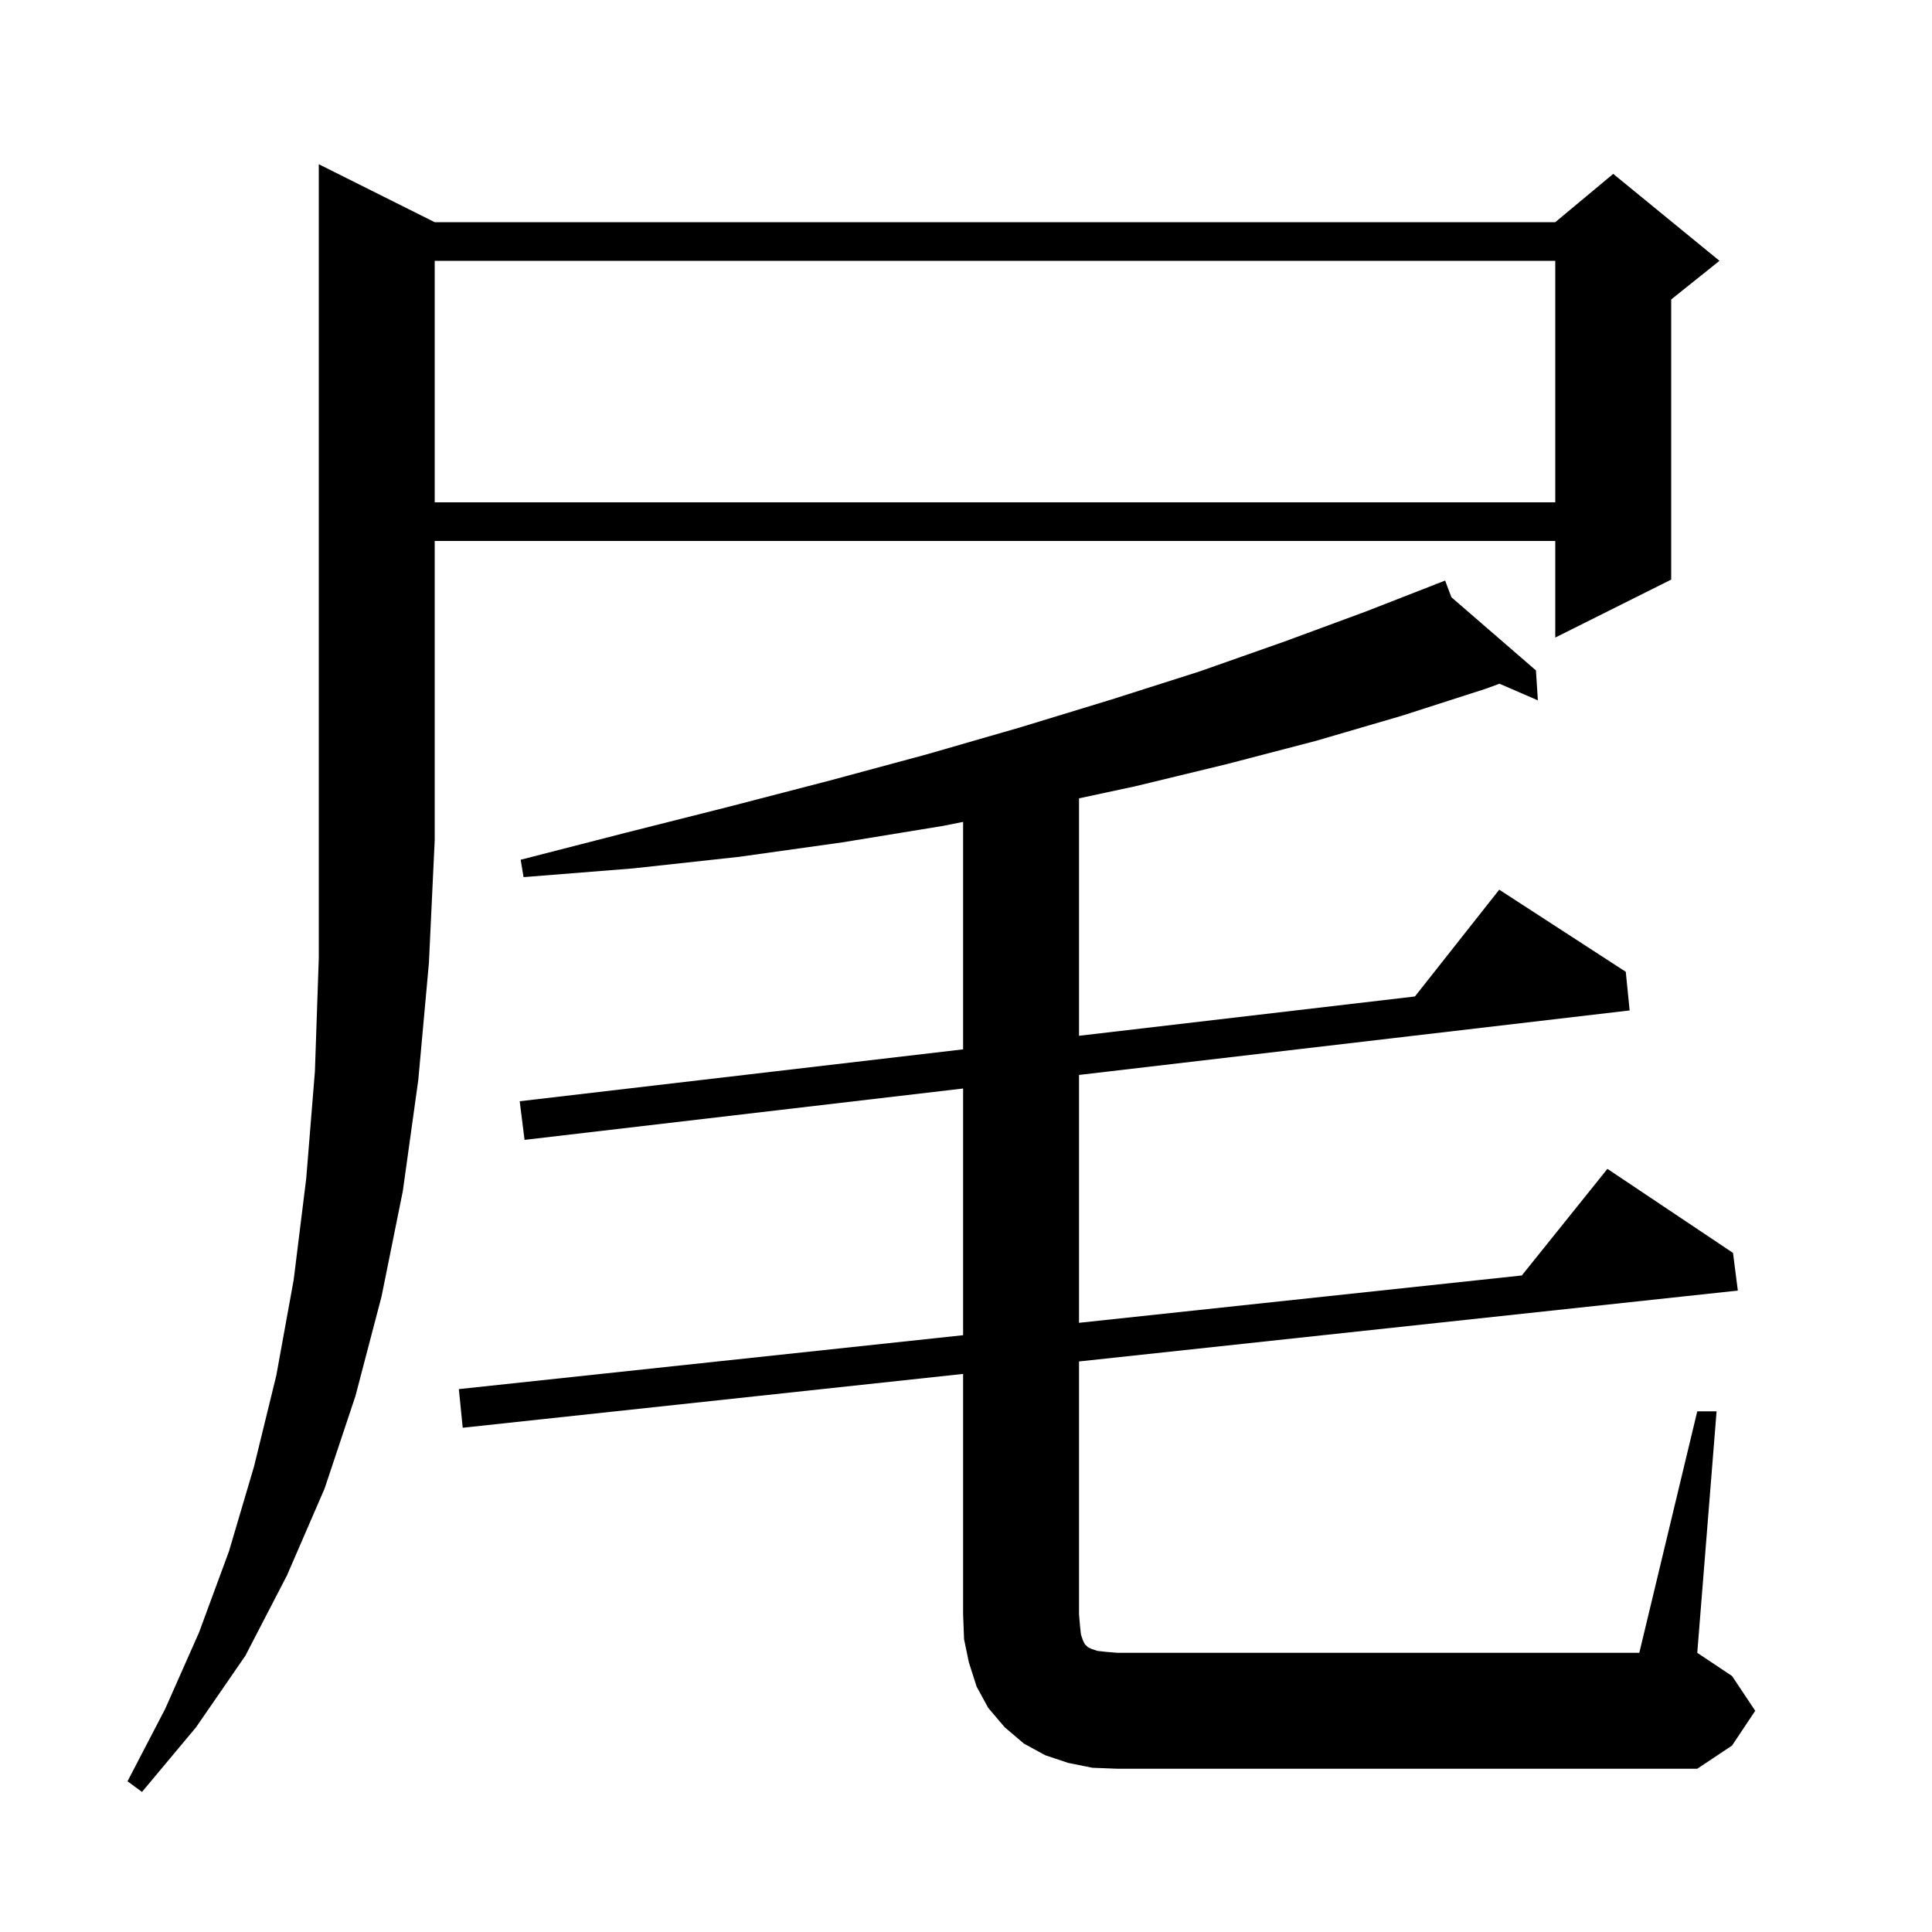
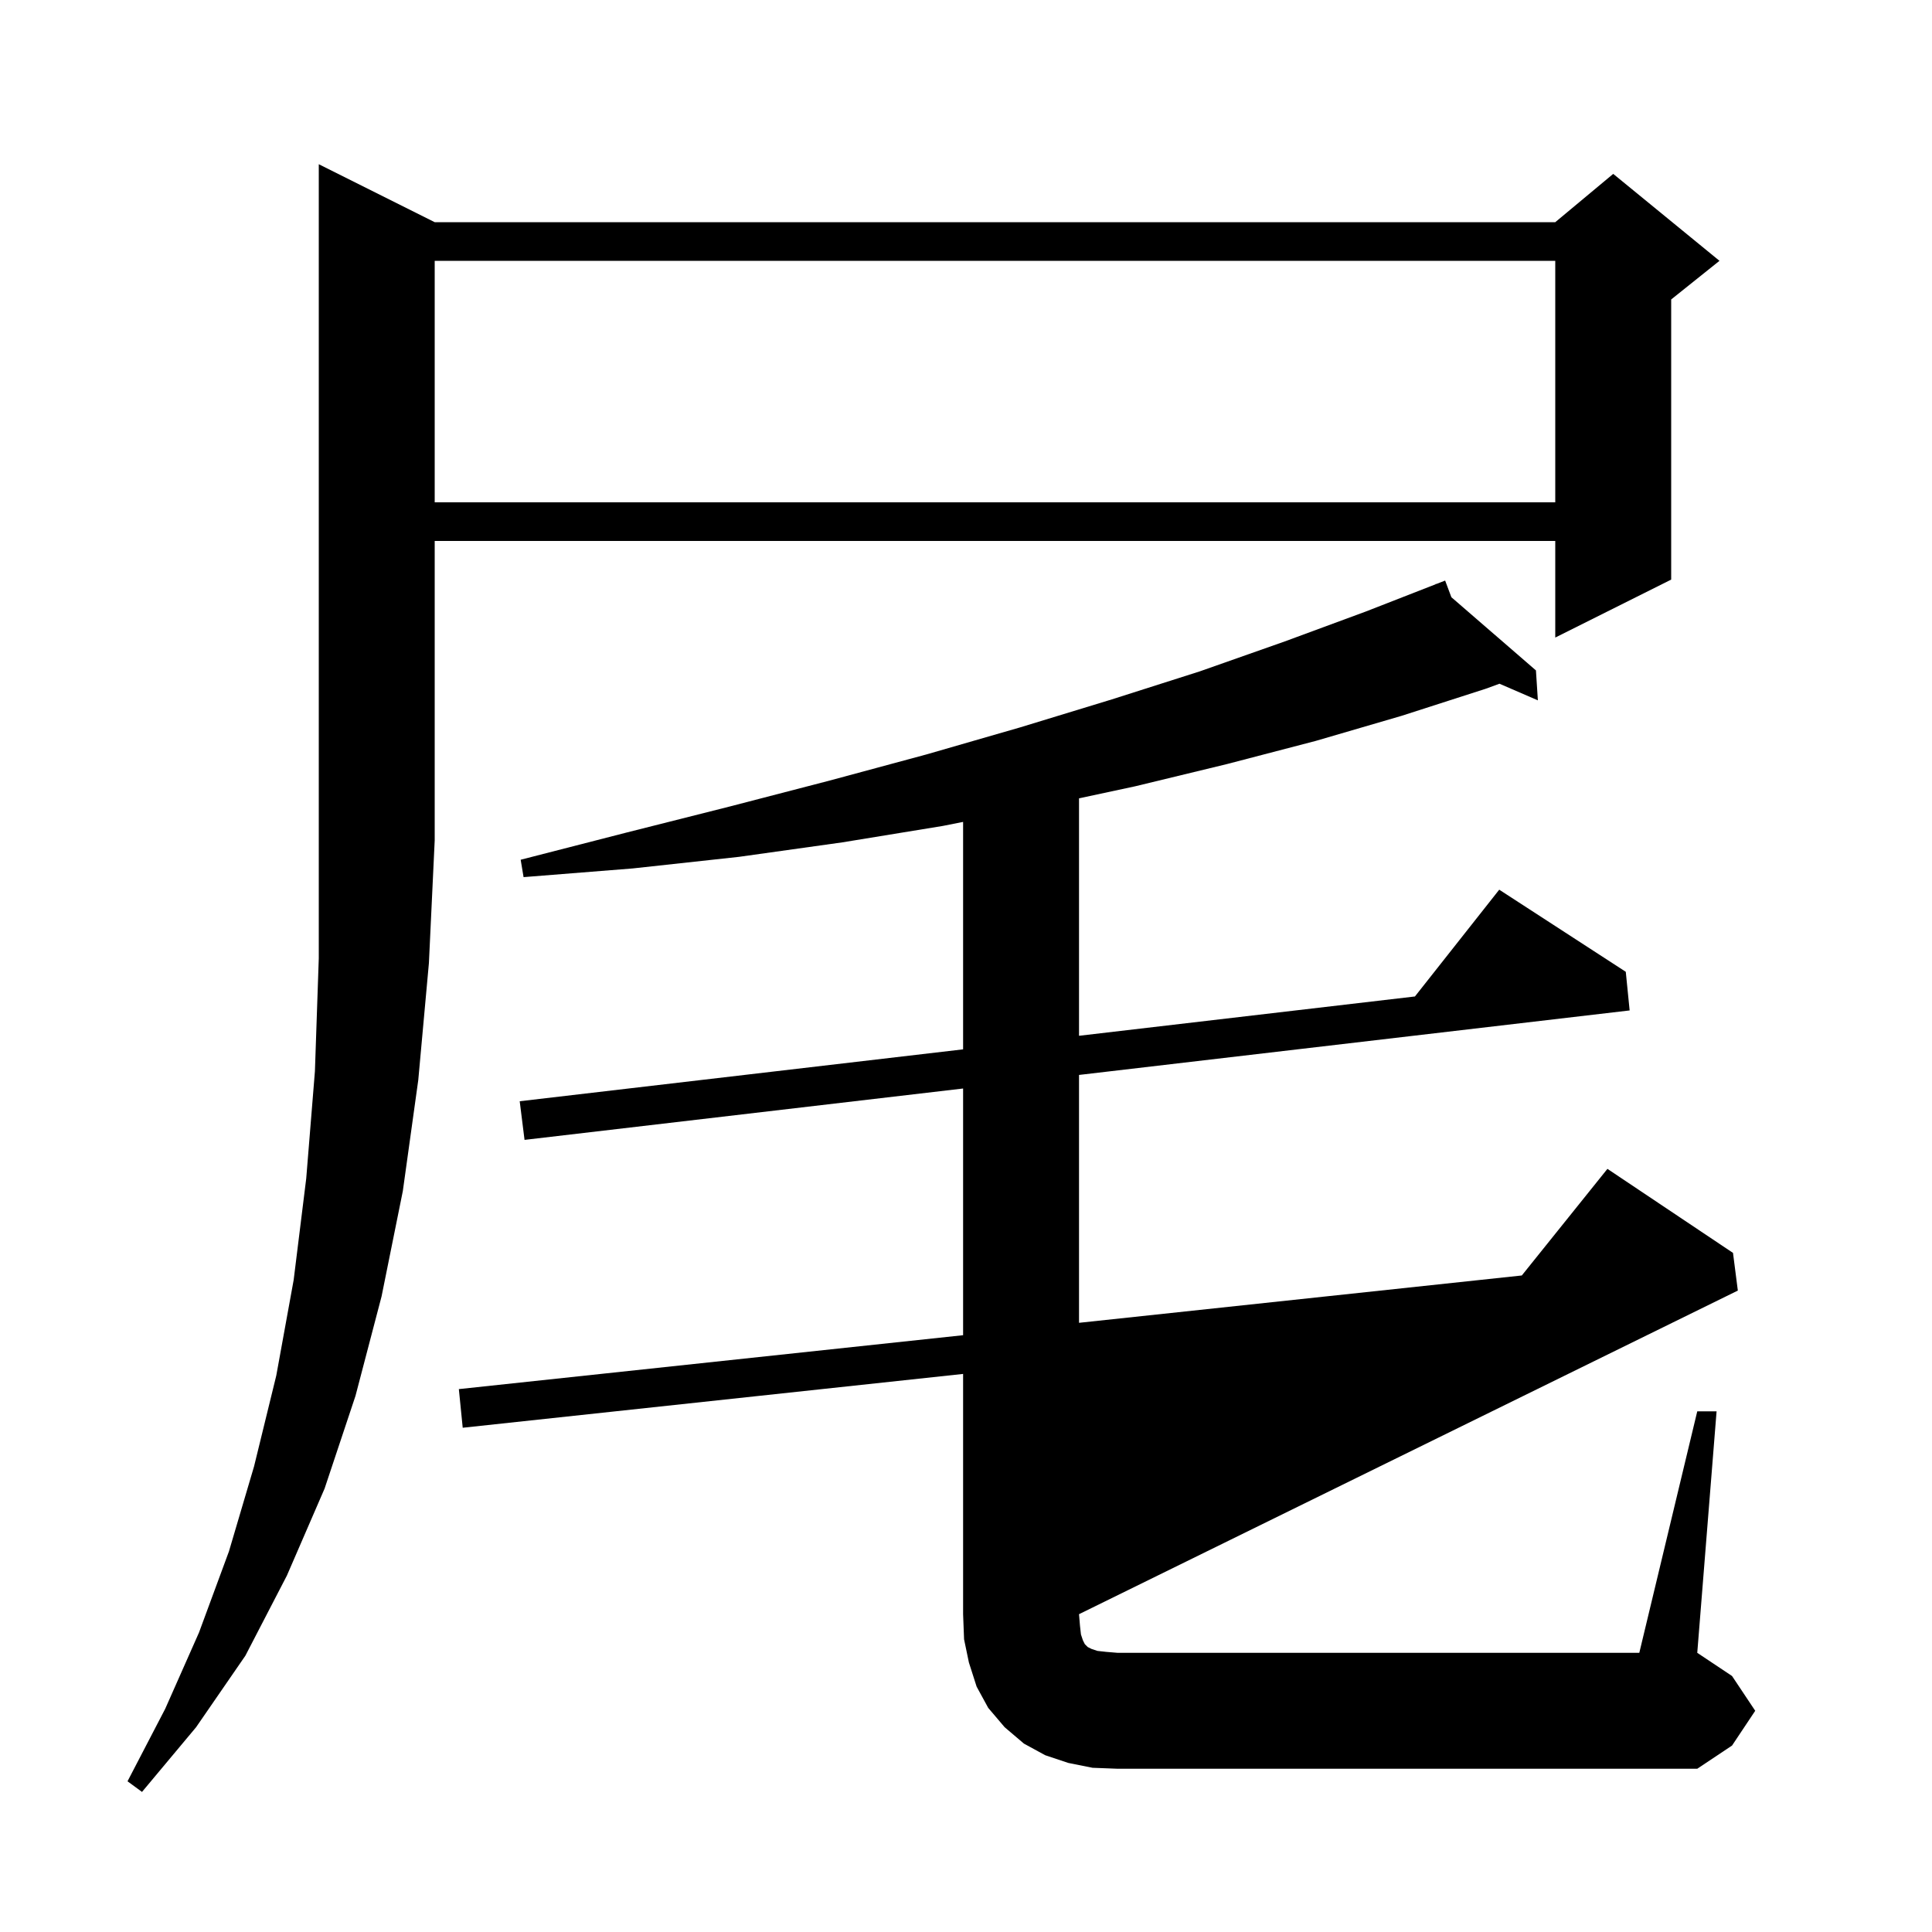
<svg xmlns="http://www.w3.org/2000/svg" version="1.1" baseProfile="full" viewBox="0 0 200 200" width="200" height="200">
  <g fill="black">
-     <path d="M 45.0 23.0 L 161.0 23.0 L 167.0 18.0 L 178.0 27.0 L 173.0 31.0 L 173.0 60.0 L 161.0 66.0 L 161.0 56.0 L 45.0 56.0 L 45.0 87.0 L 44.4 99.7 L 43.3 111.8 L 41.7 123.3 L 39.5 134.2 L 36.8 144.5 L 33.6 154.1 L 29.7 163.1 L 25.4 171.4 L 20.3 178.8 L 14.7 185.5 L 13.2 184.4 L 17.1 176.9 L 20.6 169.0 L 23.7 160.6 L 26.3 151.8 L 28.6 142.4 L 30.4 132.5 L 31.7 122.0 L 32.6 110.9 L 33.0 99.2 L 33.0 17.0 Z M 175.7 146.1 L 177.7 146.1 L 175.7 171.1 L 179.3 173.5 L 181.7 177.1 L 179.3 180.7 L 175.7 183.1 L 115.7 183.1 L 113.1 183.0 L 110.6 182.5 L 108.2 181.7 L 106.0 180.5 L 104.0 178.8 L 102.3 176.8 L 101.1 174.6 L 100.3 172.1 L 99.8 169.7 L 99.7 167.1 L 99.7 142.228 L 47.9 147.8 L 47.5 143.8 L 99.7 138.22 L 99.7 112.682 L 54.3 118.0 L 53.8 114.0 L 99.7 108.628 L 99.7 85.084 L 97.6 85.5 L 87.2 87.2 L 76.5 88.7 L 65.5 89.9 L 54.2 90.8 L 53.9 89.0 L 64.8 86.2 L 75.5 83.5 L 85.9 80.8 L 95.9 78.1 L 105.6 75.3 L 115.1 72.4 L 124.2 69.5 L 133.0 66.4 L 141.4 63.3 L 148.636 60.476 L 148.6 60.4 L 148.672 60.462 L 149.6 60.1 L 150.247 61.825 L 159.0 69.4 L 159.2 72.5 L 155.225 70.779 L 153.8 71.3 L 145.1 74.1 L 136.2 76.7 L 127.0 79.1 L 117.5 81.4 L 111.7 82.643 L 111.7 107.224 L 146.473 103.154 L 155.2 92.1 L 168.3 100.6 L 168.7 104.6 L 111.7 111.277 L 111.7 136.937 L 157.537 132.037 L 166.4 121.0 L 179.4 129.7 L 179.9 133.6 L 111.7 140.937 L 111.7 167.1 L 111.8 168.3 L 111.9 169.2 L 112.1 169.8 L 112.3 170.2 L 112.6 170.5 L 113.0 170.7 L 113.6 170.9 L 114.5 171.0 L 115.7 171.1 L 169.7 171.1 Z M 45.0 27.0 L 45.0 52.0 L 161.0 52.0 L 161.0 27.0 Z " />
+     <path d="M 45.0 23.0 L 161.0 23.0 L 167.0 18.0 L 178.0 27.0 L 173.0 31.0 L 173.0 60.0 L 161.0 66.0 L 161.0 56.0 L 45.0 56.0 L 45.0 87.0 L 44.4 99.7 L 43.3 111.8 L 41.7 123.3 L 39.5 134.2 L 36.8 144.5 L 33.6 154.1 L 29.7 163.1 L 25.4 171.4 L 20.3 178.8 L 14.7 185.5 L 13.2 184.4 L 17.1 176.9 L 20.6 169.0 L 23.7 160.6 L 26.3 151.8 L 28.6 142.4 L 30.4 132.5 L 31.7 122.0 L 32.6 110.9 L 33.0 99.2 L 33.0 17.0 Z M 175.7 146.1 L 177.7 146.1 L 175.7 171.1 L 179.3 173.5 L 181.7 177.1 L 179.3 180.7 L 175.7 183.1 L 115.7 183.1 L 113.1 183.0 L 110.6 182.5 L 108.2 181.7 L 106.0 180.5 L 104.0 178.8 L 102.3 176.8 L 101.1 174.6 L 100.3 172.1 L 99.8 169.7 L 99.7 167.1 L 99.7 142.228 L 47.9 147.8 L 47.5 143.8 L 99.7 138.22 L 99.7 112.682 L 54.3 118.0 L 53.8 114.0 L 99.7 108.628 L 99.7 85.084 L 97.6 85.5 L 87.2 87.2 L 76.5 88.7 L 65.5 89.9 L 54.2 90.8 L 53.9 89.0 L 64.8 86.2 L 75.5 83.5 L 85.9 80.8 L 95.9 78.1 L 105.6 75.3 L 115.1 72.4 L 124.2 69.5 L 133.0 66.4 L 141.4 63.3 L 148.636 60.476 L 148.6 60.4 L 148.672 60.462 L 149.6 60.1 L 150.247 61.825 L 159.0 69.4 L 159.2 72.5 L 155.225 70.779 L 153.8 71.3 L 145.1 74.1 L 136.2 76.7 L 127.0 79.1 L 117.5 81.4 L 111.7 82.643 L 111.7 107.224 L 146.473 103.154 L 155.2 92.1 L 168.3 100.6 L 168.7 104.6 L 111.7 111.277 L 111.7 136.937 L 157.537 132.037 L 166.4 121.0 L 179.4 129.7 L 179.9 133.6 L 111.7 167.1 L 111.8 168.3 L 111.9 169.2 L 112.1 169.8 L 112.3 170.2 L 112.6 170.5 L 113.0 170.7 L 113.6 170.9 L 114.5 171.0 L 115.7 171.1 L 169.7 171.1 Z M 45.0 27.0 L 45.0 52.0 L 161.0 52.0 L 161.0 27.0 Z " />
  </g>
</svg>